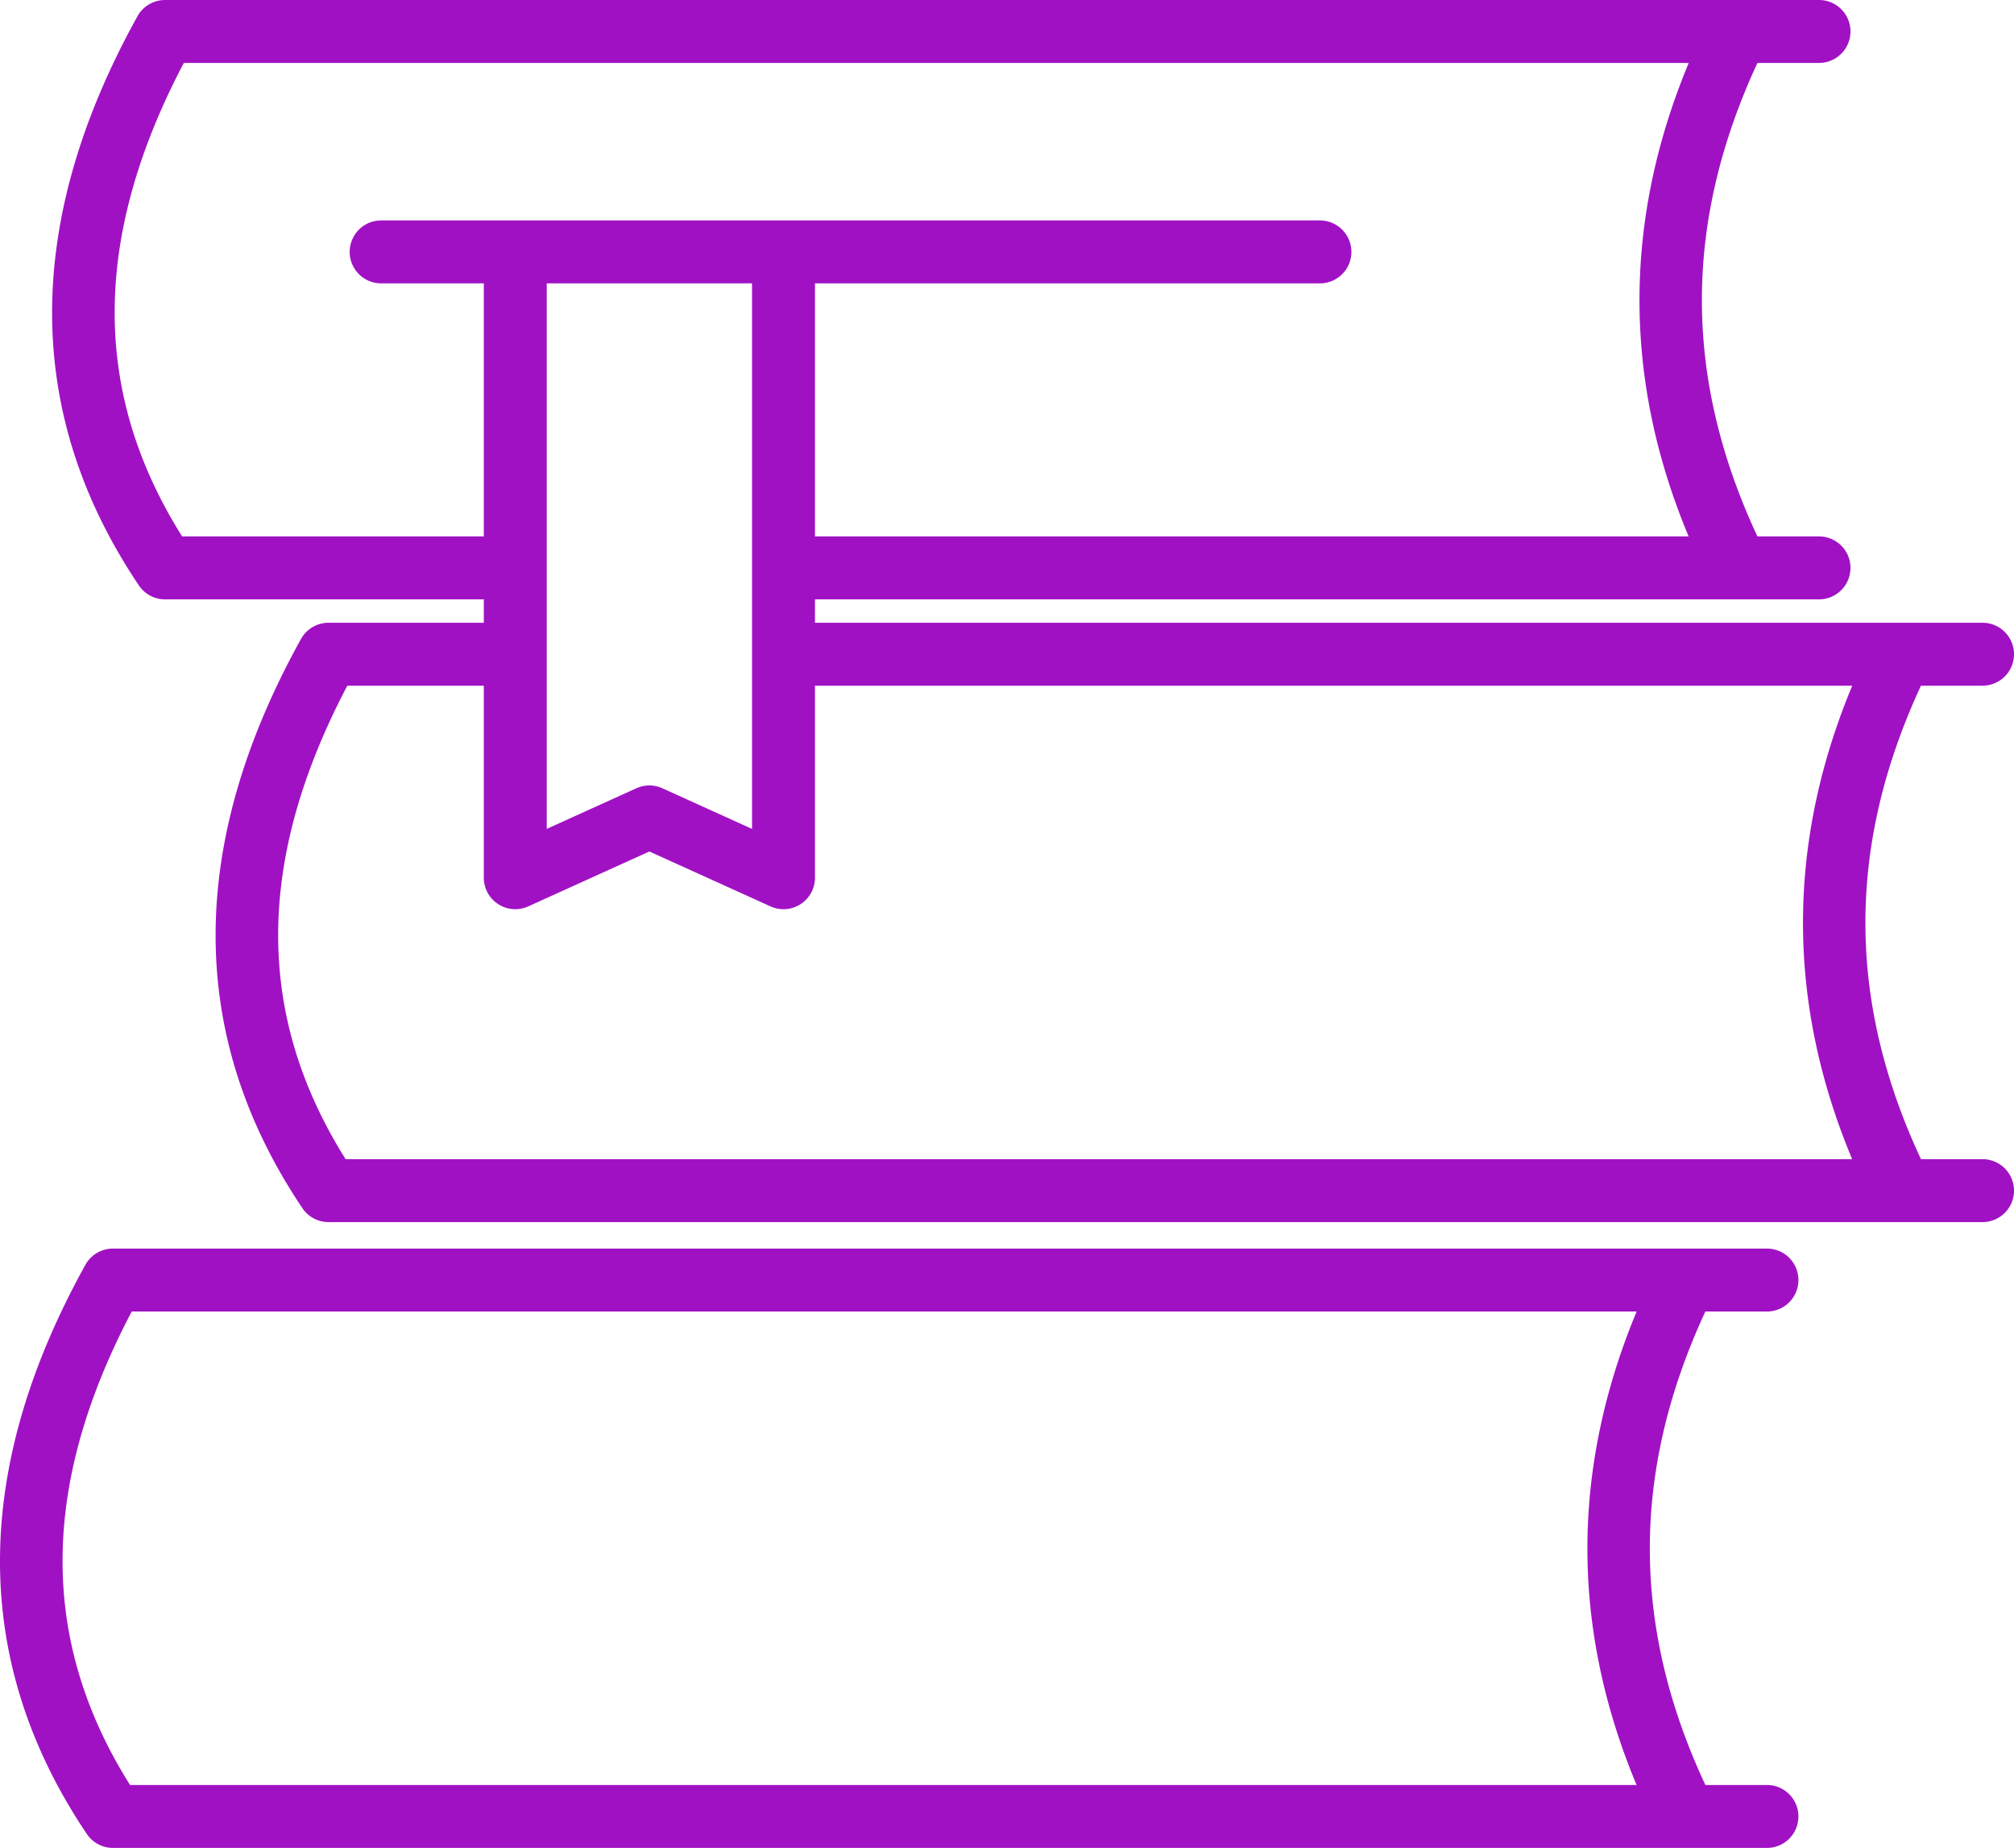
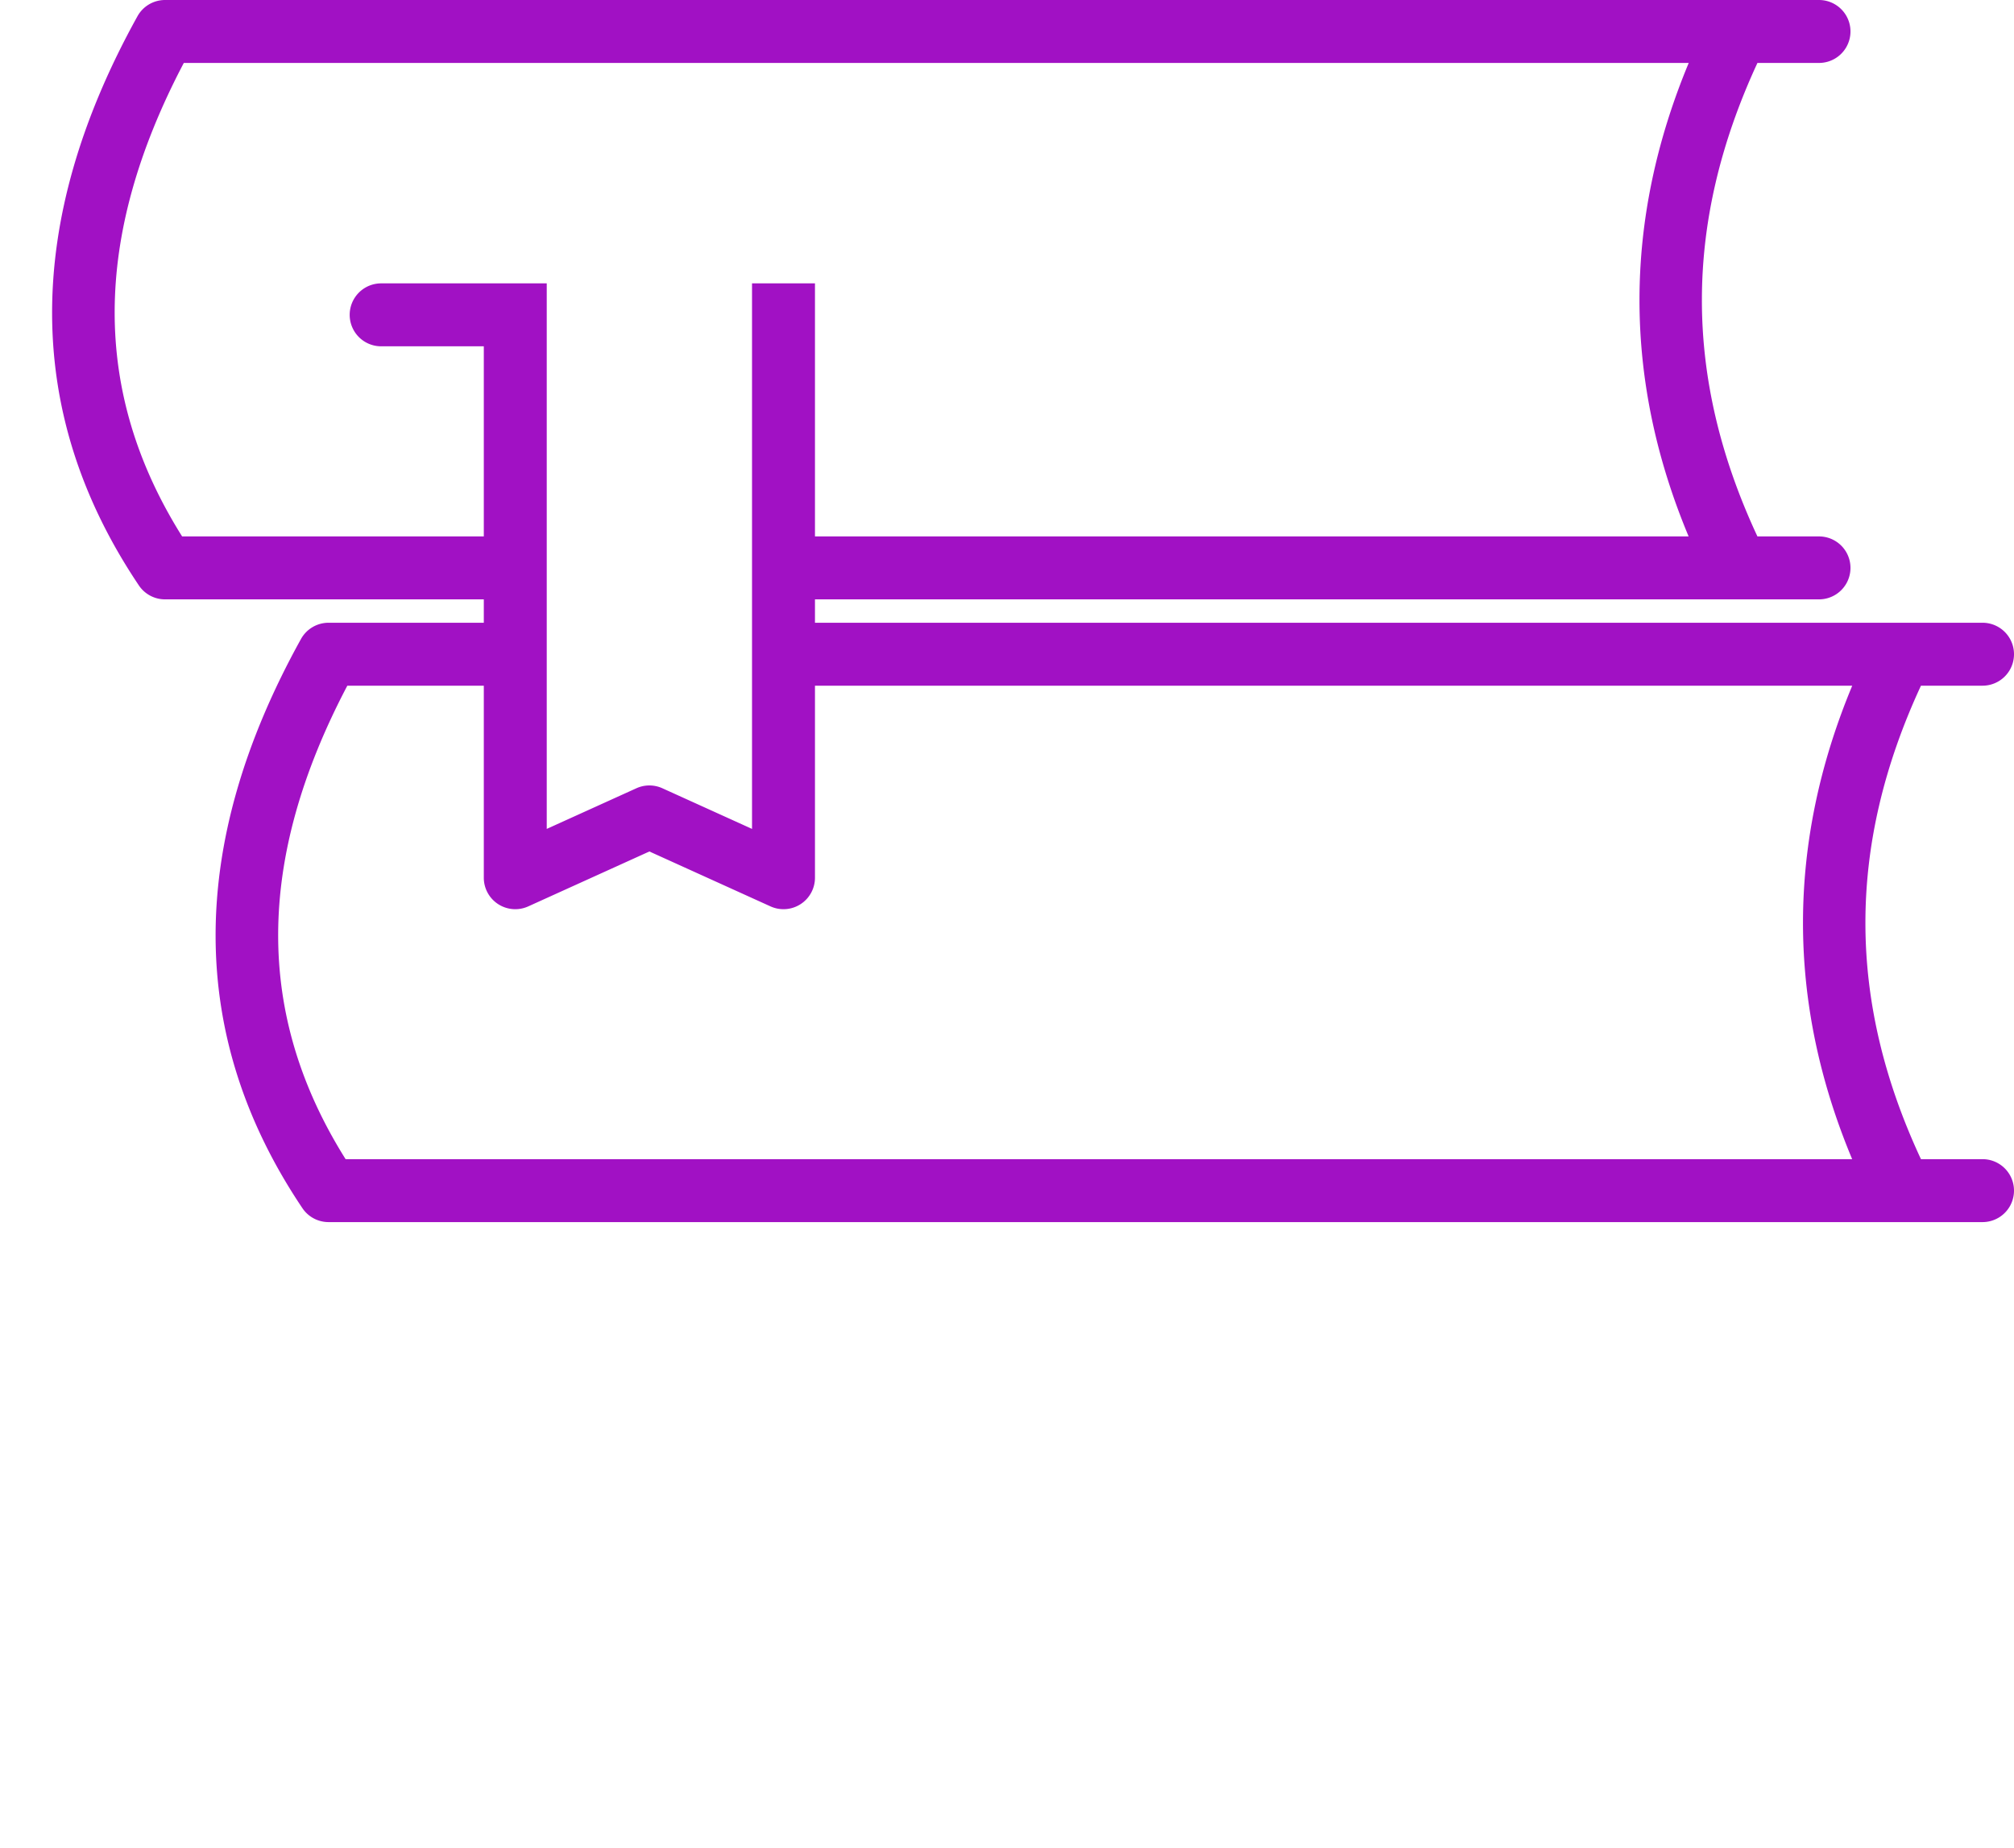
<svg xmlns="http://www.w3.org/2000/svg" id="Layer_1" data-name="Layer 1" viewBox="0 0 799.985 734.034">
  <defs>
    <style>.cls-1{fill:#a111c4;}</style>
  </defs>
  <title>books2</title>
  <g id="Books">
-     <path class="cls-1" d="M787.493,465.427h-24.46c-29.413-63.05-29.416-124.591,0-188.074h24.46a12.5,12.5,0,1,0,0-25h-463.77v-9.29H722.539a12.5,12.5,0,0,0,0-25h-24.46c-29.416-63.046-29.404-124.581.004-188.08h24.456a12.5,12.5,0,0,0,0-25H65.556a12.52,12.52,0,0,0-10.938,6.44c-45.41,81.939-45.215,158.014.561,226.116a12.496,12.496,0,0,0,10.376,5.524H192.18v9.29H130.51a12.519,12.519,0,0,0-10.938,6.439c-45.422,81.934-45.227,158.007.561,226.111a12.5,12.5,0,0,0,10.376,5.524H787.493a12.5,12.5,0,0,0,0-25ZM217.18,117.544h81.542V334.243L263.115,318.099a12.498,12.498,0,0,0-10.328,0L217.18,334.243ZM72.344,218.063c-35.938-57.208-35.718-118.86.671-188.08H670.787c-26.062,62.646-26.077,125.802-.037,188.08H323.723V117.544H524.296a12.5,12.5,0,0,0,0-25H151.409a12.5,12.5,0,0,0,0,25H192.18V218.063Zm65.625,59.29H192.18v76.281a12.501,12.501,0,0,0,17.664,11.384l48.108-21.809,48.108,21.809a12.501,12.501,0,0,0,17.664-11.384V277.353h412.015c-26.071,62.634-26.078,125.787-.03,188.074H137.285C101.347,408.218,101.568,346.573,137.969,277.353Z" transform="translate(-0.007 -4.983)" />
-     <path class="cls-1" d="M677.4,525.943h24.46a12.5,12.5,0,1,0,0-25H44.877A12.519,12.519,0,0,0,33.94,507.382c-45.434,81.934-45.239,158.007.561,226.111a12.514,12.514,0,0,0,10.376,5.524H701.86a12.5,12.5,0,0,0,0-25H677.4C647.987,650.961,647.985,589.426,677.4,525.943ZM51.653,714.017c-35.95-57.209-35.73-118.86.684-188.074H650.105c-26.071,62.634-26.074,125.784-.03,188.074Z" transform="translate(-0.007 -4.983)" />
+     <path class="cls-1" d="M787.493,465.427h-24.46c-29.413-63.05-29.416-124.591,0-188.074h24.46a12.5,12.5,0,1,0,0-25h-463.77v-9.29H722.539a12.5,12.5,0,0,0,0-25h-24.46c-29.416-63.046-29.404-124.581.004-188.08h24.456a12.5,12.5,0,0,0,0-25H65.556a12.52,12.52,0,0,0-10.938,6.44c-45.41,81.939-45.215,158.014.561,226.116a12.496,12.496,0,0,0,10.376,5.524H192.18v9.29H130.51a12.519,12.519,0,0,0-10.938,6.439c-45.422,81.934-45.227,158.007.561,226.111a12.5,12.5,0,0,0,10.376,5.524H787.493a12.5,12.5,0,0,0,0-25ZM217.18,117.544h81.542V334.243L263.115,318.099a12.498,12.498,0,0,0-10.328,0L217.18,334.243ZM72.344,218.063c-35.938-57.208-35.718-118.86.671-188.08H670.787c-26.062,62.646-26.077,125.802-.037,188.08H323.723V117.544H524.296H151.409a12.5,12.5,0,0,0,0,25H192.18V218.063Zm65.625,59.29H192.18v76.281a12.501,12.501,0,0,0,17.664,11.384l48.108-21.809,48.108,21.809a12.501,12.501,0,0,0,17.664-11.384V277.353h412.015c-26.071,62.634-26.078,125.787-.03,188.074H137.285C101.347,408.218,101.568,346.573,137.969,277.353Z" transform="translate(-0.007 -4.983)" />
  </g>
</svg>